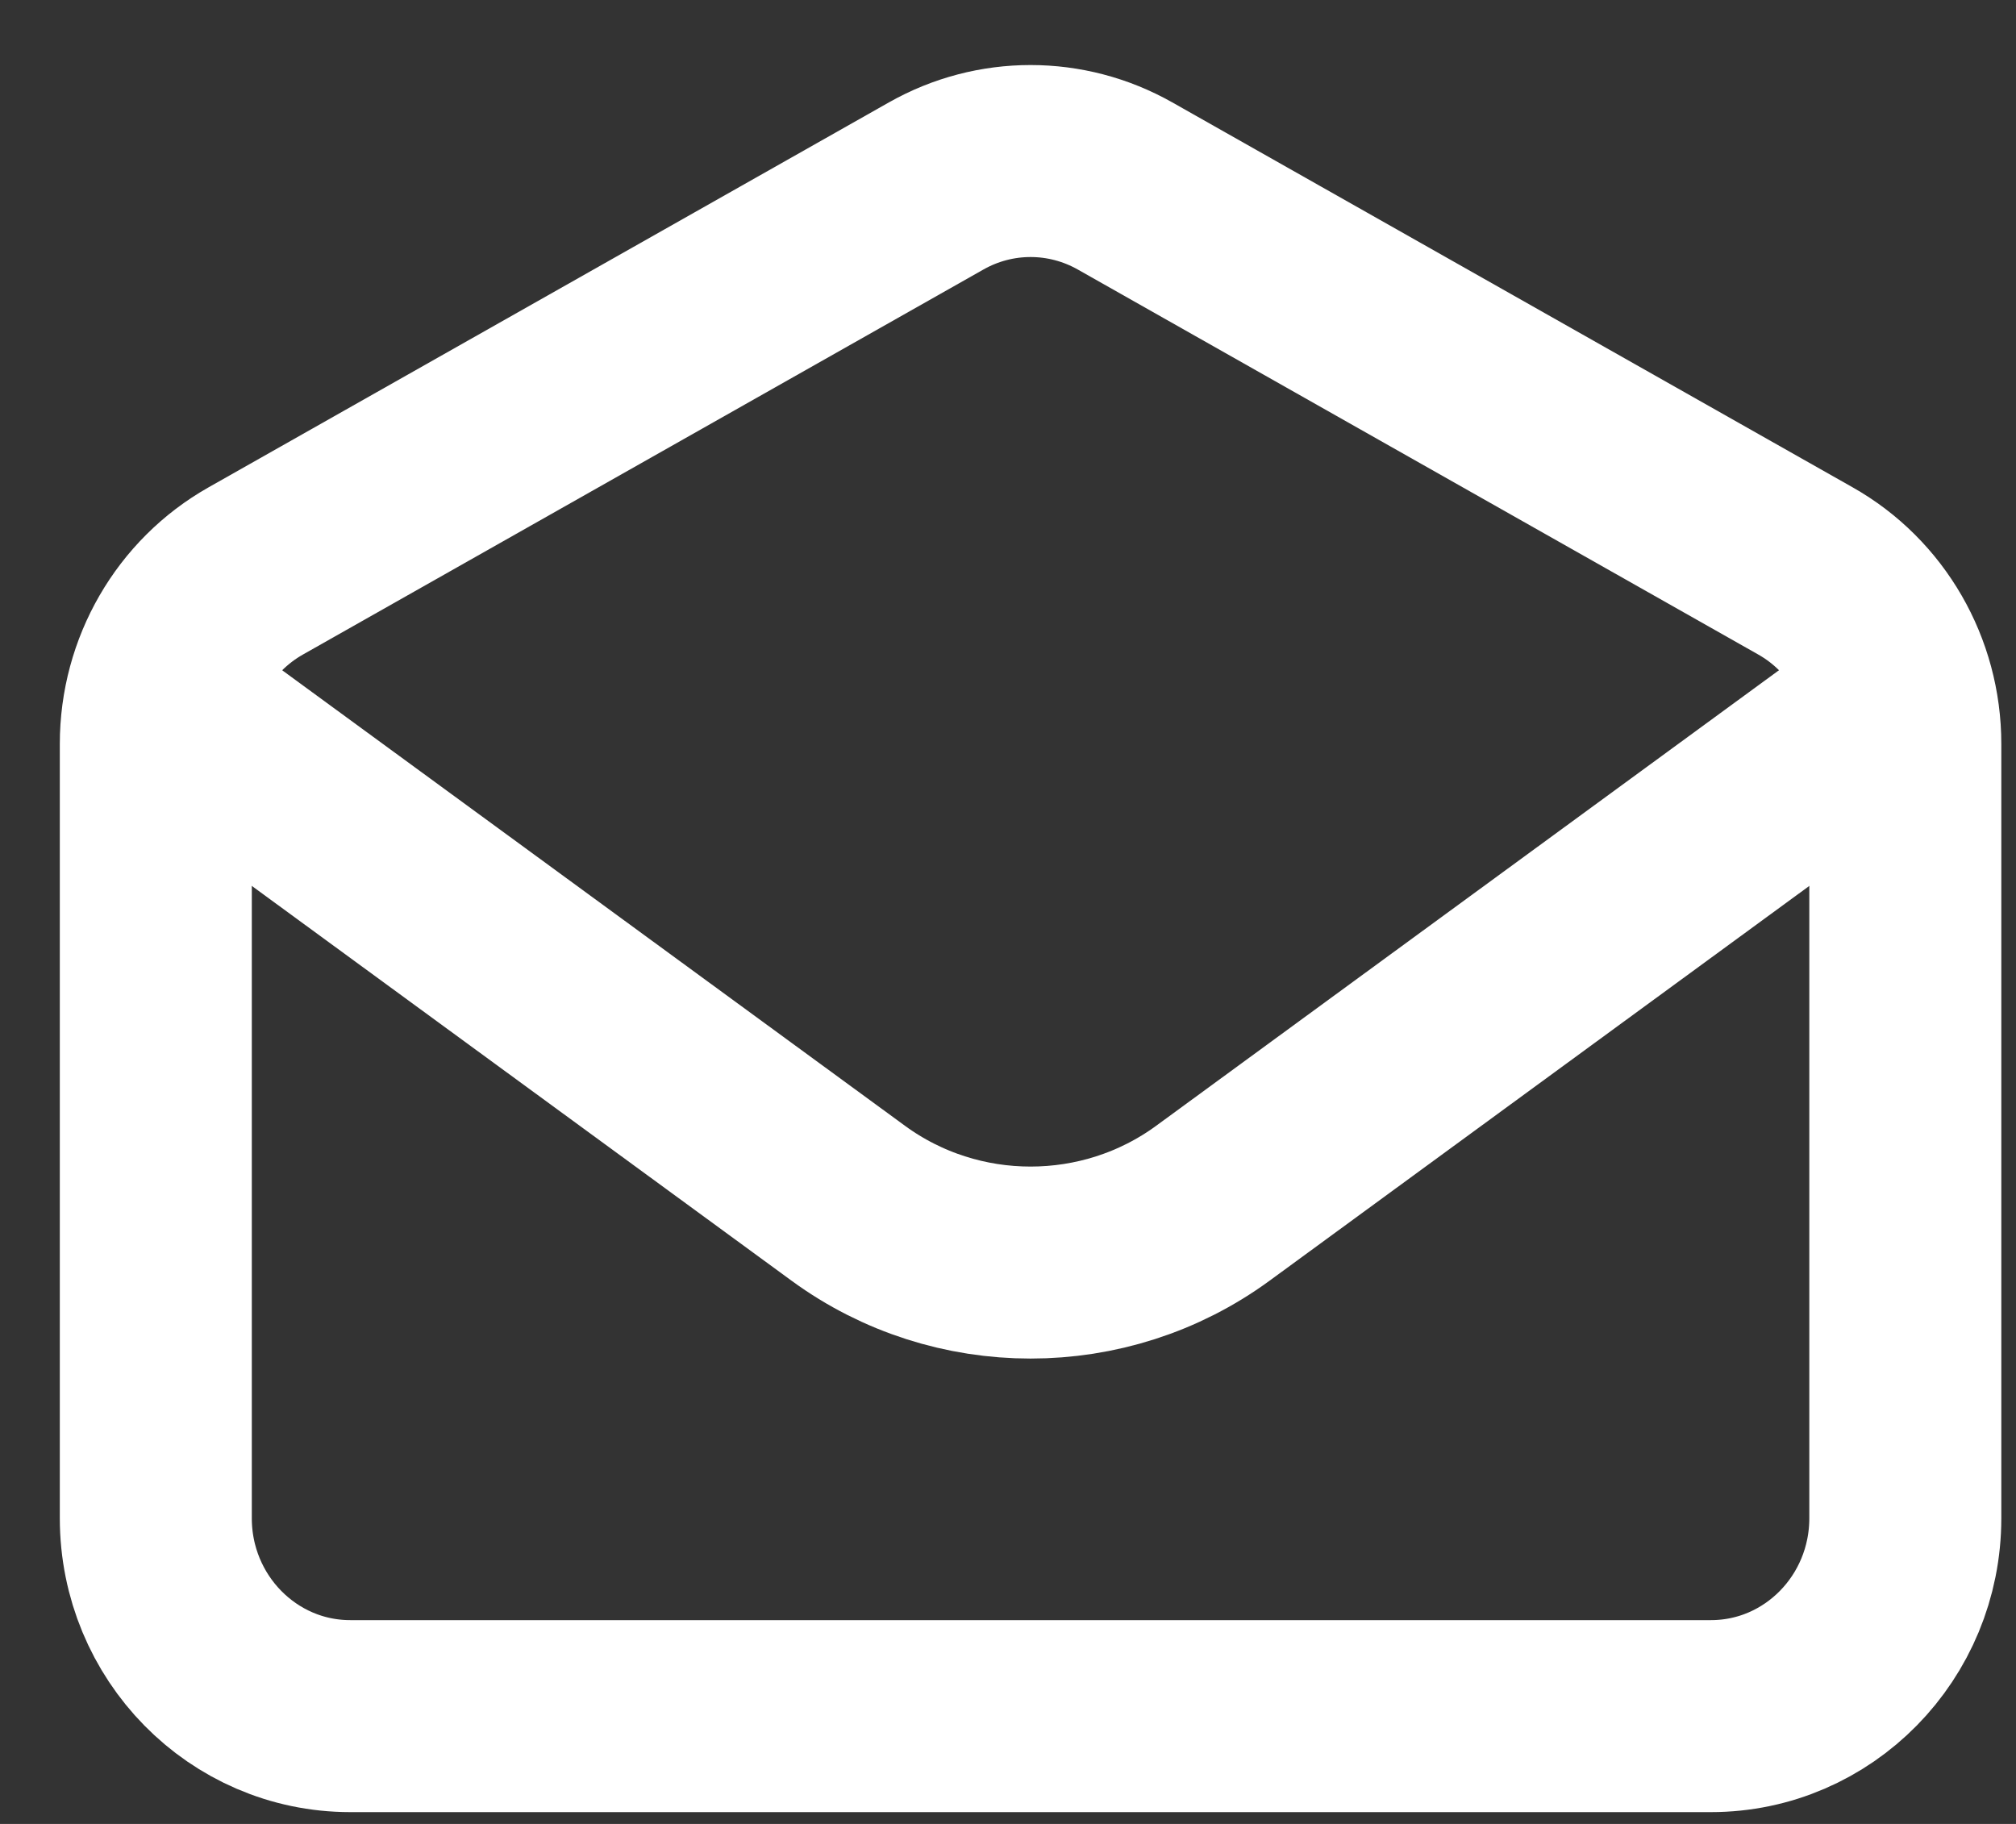
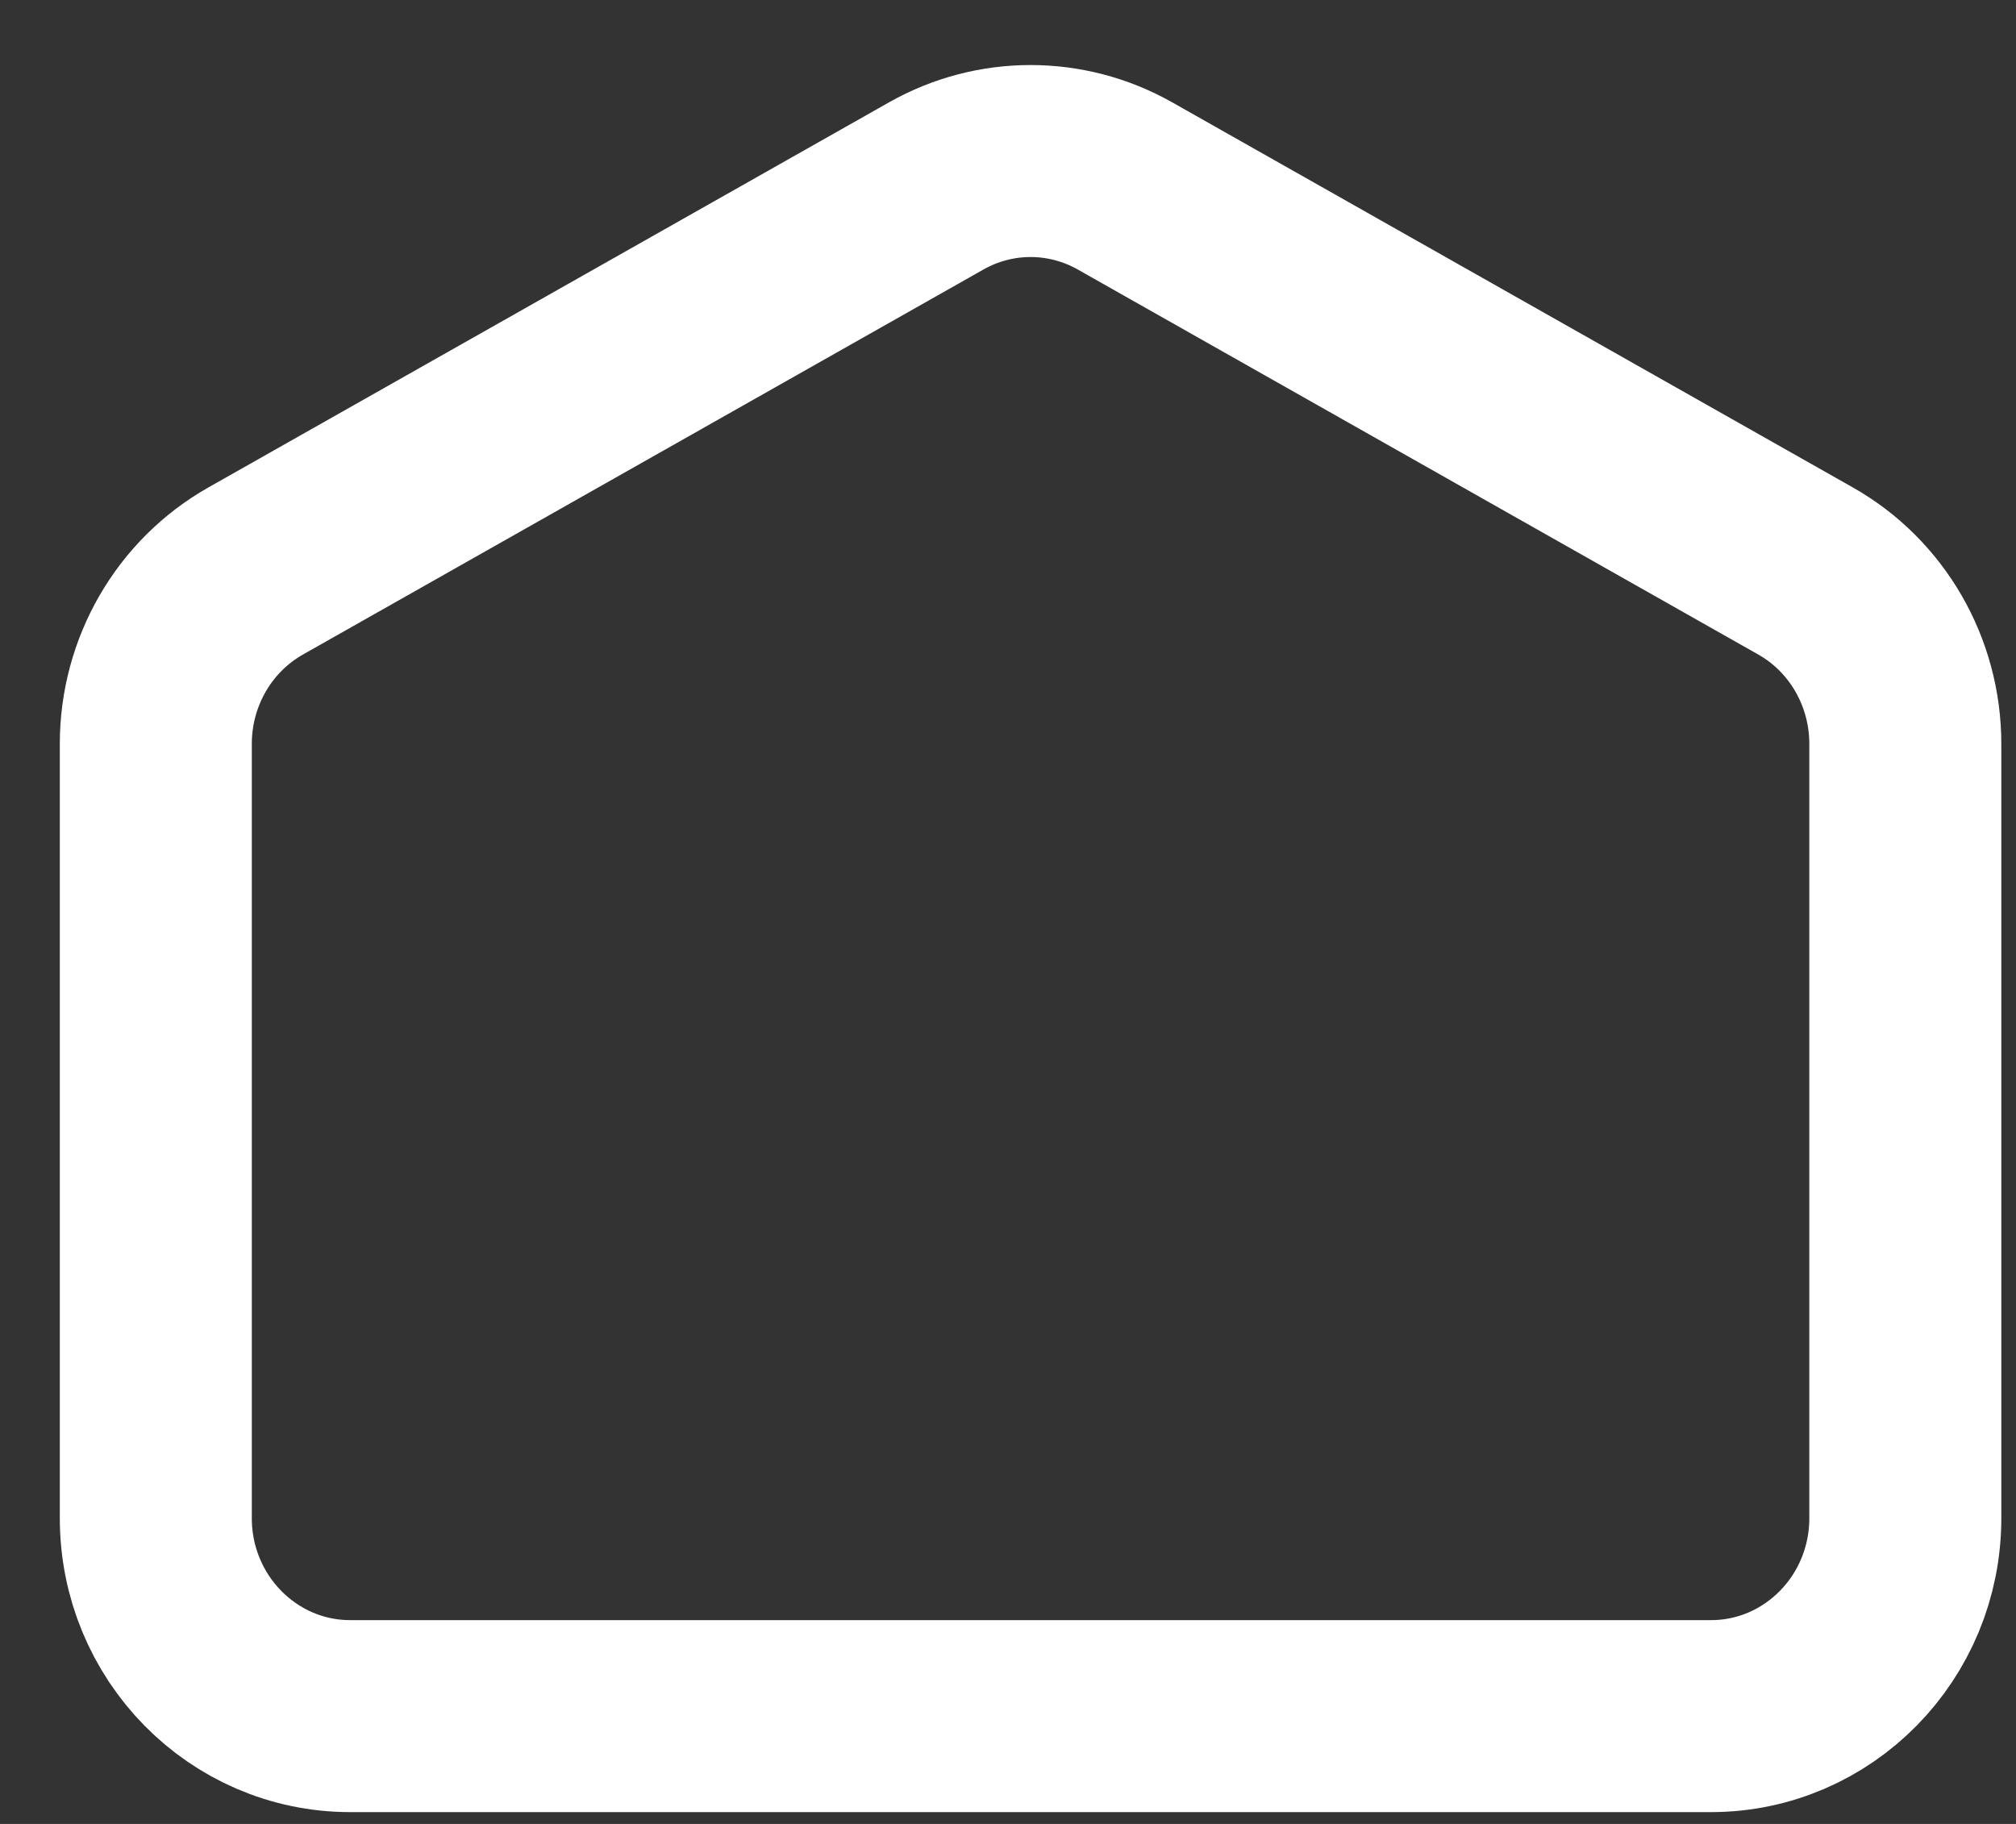
<svg xmlns="http://www.w3.org/2000/svg" width="21" height="19" viewBox="0 0 21 19" fill="none">
  <rect x="0" y="0" width="21" height="19" fill="#333333" stroke="none" />
-   <path d="M2.298 7.752L8.837 12.535C9.962 13.358 11.508 13.358 12.633 12.535L19.172 7.752" stroke="white" stroke-width="2" stroke-linecap="round" stroke-linejoin="round" />
  <path d="M1.623 7.749C1.623 7 2.022 6.31 2.665 5.947L9.752 1.937C10.363 1.591 11.107 1.591 11.719 1.937L18.806 5.947C19.449 6.31 19.847 7 19.847 7.749V15.815C19.847 16.954 18.941 17.877 17.822 17.877H3.648C2.53 17.877 1.623 16.954 1.623 15.815V7.749Z" stroke="white" stroke-width="2" stroke-linecap="round" />
</svg>